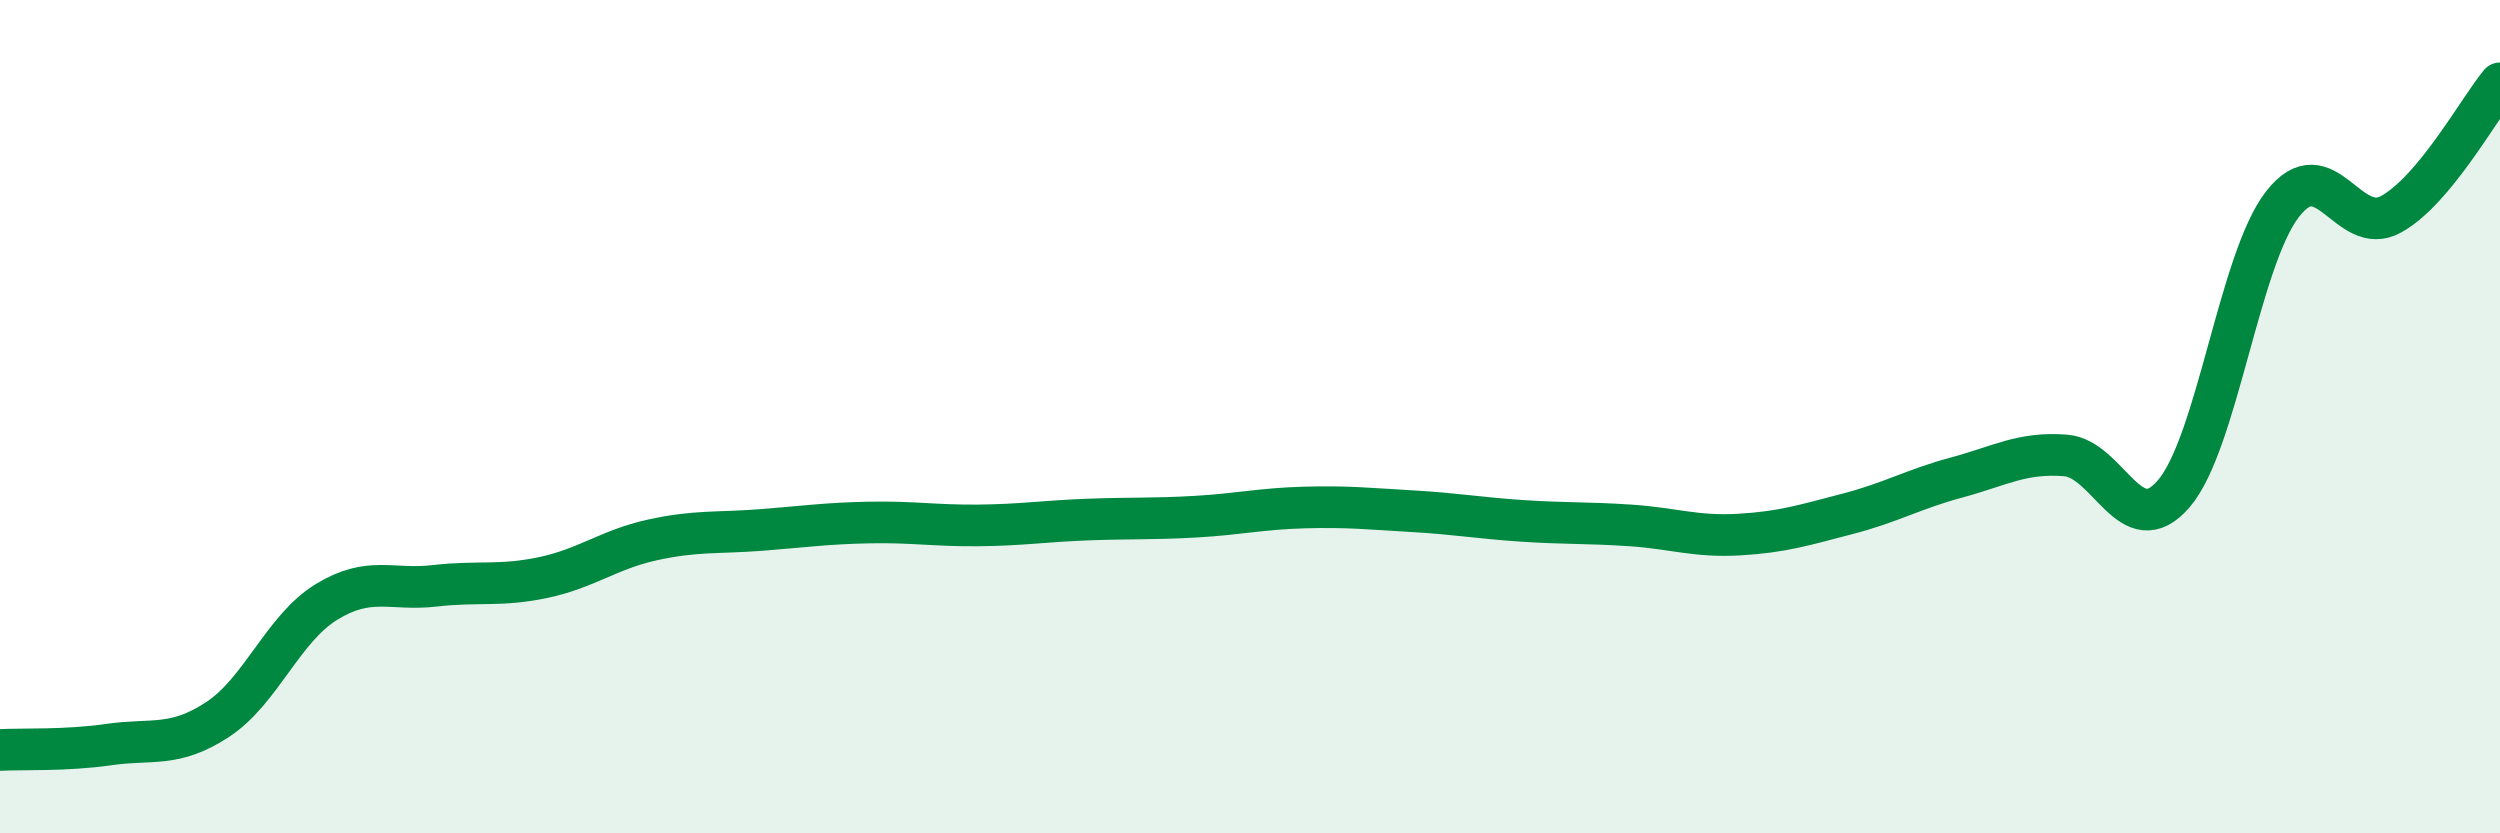
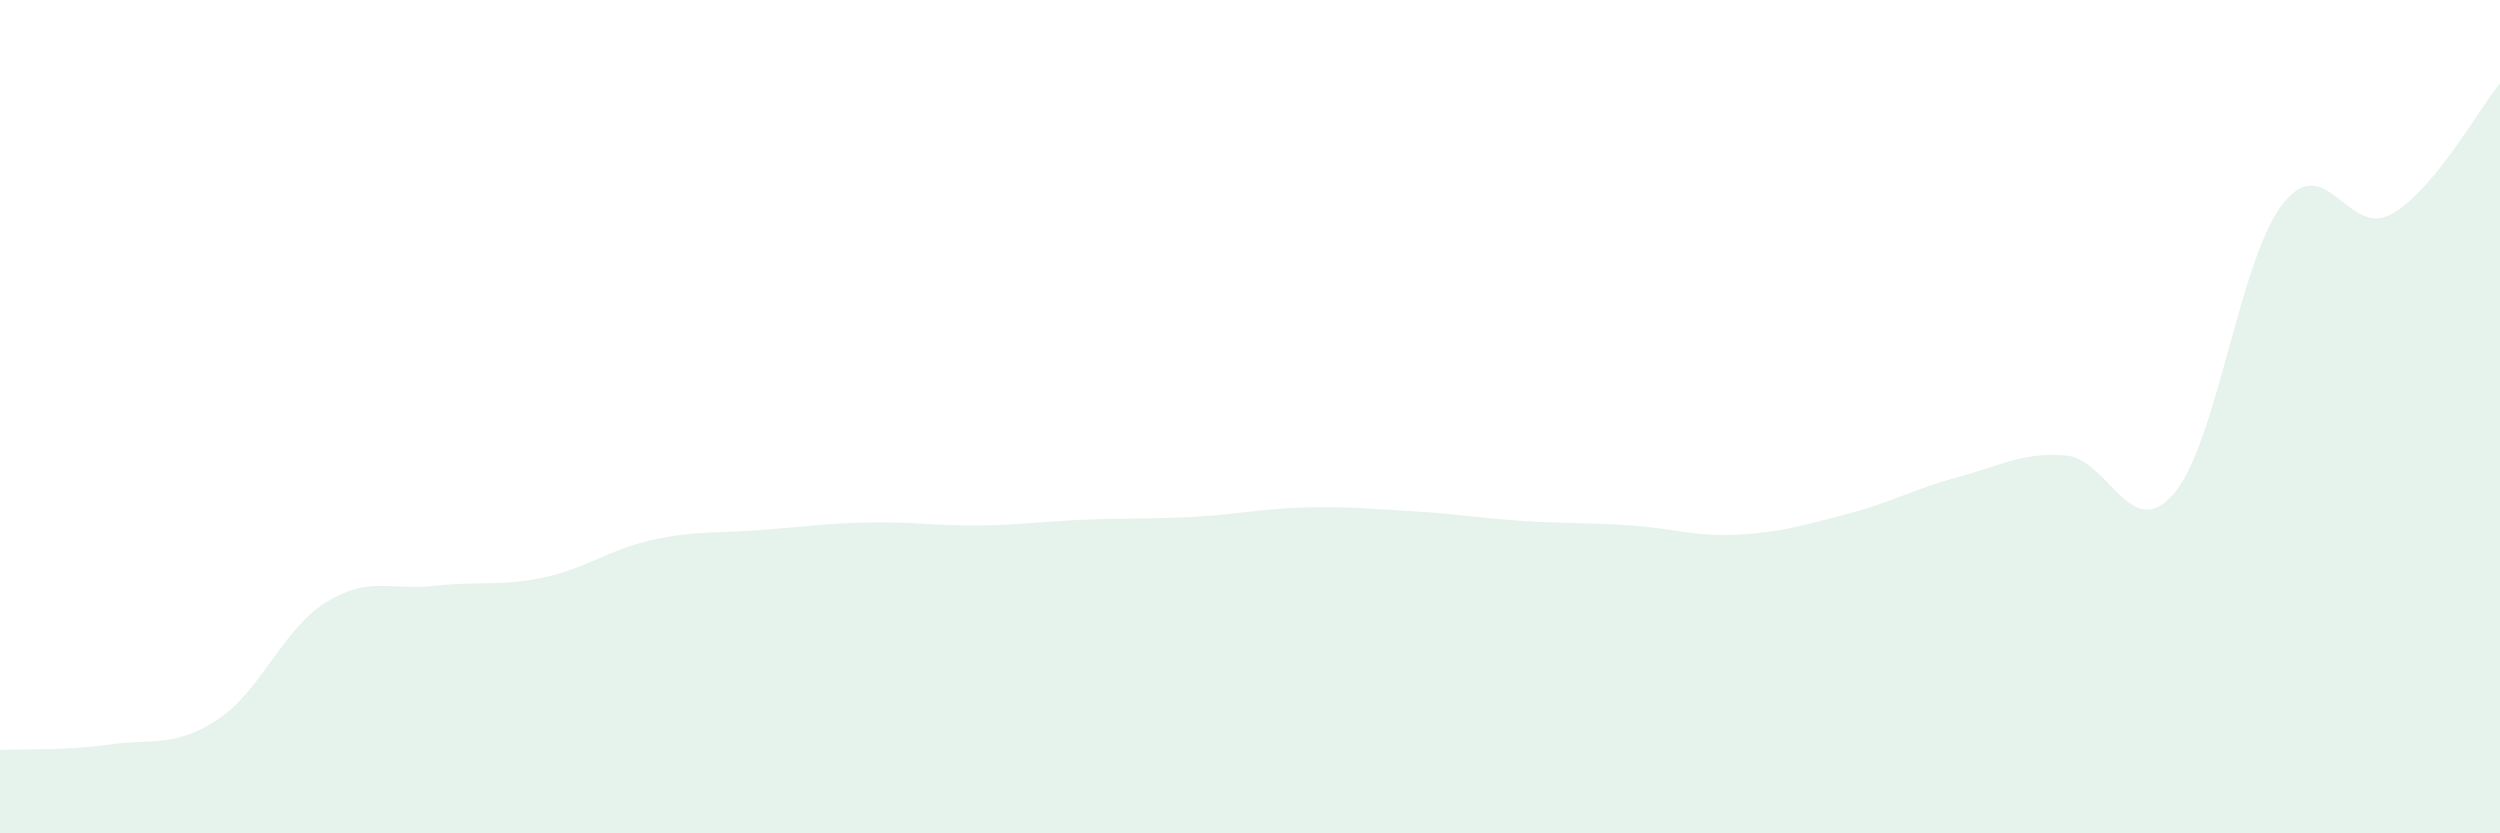
<svg xmlns="http://www.w3.org/2000/svg" width="60" height="20" viewBox="0 0 60 20">
  <path d="M 0,18 C 0.52,17.97 1.57,18.02 2.61,17.87 C 3.65,17.72 4.18,17.95 5.22,17.27 C 6.26,16.59 6.79,15.09 7.83,14.45 C 8.87,13.81 9.39,14.18 10.43,14.06 C 11.47,13.94 12,14.08 13.04,13.86 C 14.08,13.64 14.61,13.19 15.65,12.96 C 16.69,12.73 17.22,12.8 18.26,12.72 C 19.3,12.64 19.83,12.56 20.87,12.54 C 21.91,12.52 22.44,12.62 23.48,12.61 C 24.52,12.6 25.05,12.51 26.09,12.47 C 27.13,12.43 27.66,12.46 28.7,12.4 C 29.74,12.34 30.26,12.21 31.3,12.18 C 32.34,12.15 32.87,12.21 33.91,12.27 C 34.95,12.33 35.48,12.43 36.52,12.5 C 37.56,12.57 38.09,12.54 39.13,12.61 C 40.17,12.68 40.7,12.89 41.74,12.83 C 42.78,12.77 43.31,12.6 44.35,12.33 C 45.39,12.06 45.92,11.74 46.96,11.46 C 48,11.18 48.53,10.85 49.57,10.93 C 50.61,11.01 51.13,13.06 52.17,11.85 C 53.21,10.64 53.74,6.24 54.78,4.9 C 55.82,3.56 56.35,5.72 57.39,5.14 C 58.43,4.56 59.48,2.63 60,2L60 20L0 20Z" fill="#008740" opacity="0.1" stroke-linecap="round" stroke-linejoin="round" />
-   <path d="M 0,18 C 0.52,17.97 1.57,18.02 2.61,17.87 C 3.65,17.72 4.18,17.95 5.22,17.27 C 6.26,16.59 6.79,15.09 7.83,14.45 C 8.87,13.81 9.39,14.18 10.43,14.06 C 11.47,13.94 12,14.08 13.04,13.86 C 14.08,13.64 14.61,13.19 15.65,12.96 C 16.69,12.73 17.22,12.8 18.26,12.72 C 19.3,12.64 19.83,12.56 20.87,12.54 C 21.91,12.52 22.44,12.62 23.48,12.61 C 24.52,12.6 25.05,12.51 26.09,12.47 C 27.13,12.43 27.66,12.46 28.7,12.4 C 29.74,12.34 30.26,12.21 31.3,12.18 C 32.34,12.15 32.87,12.21 33.91,12.27 C 34.95,12.33 35.48,12.43 36.52,12.5 C 37.56,12.57 38.09,12.54 39.13,12.61 C 40.17,12.68 40.7,12.89 41.74,12.83 C 42.78,12.77 43.31,12.6 44.35,12.33 C 45.39,12.06 45.92,11.74 46.96,11.46 C 48,11.18 48.53,10.85 49.57,10.93 C 50.61,11.01 51.13,13.06 52.17,11.85 C 53.21,10.64 53.74,6.24 54.78,4.9 C 55.82,3.56 56.35,5.72 57.39,5.14 C 58.43,4.56 59.48,2.63 60,2" stroke="#008740" stroke-width="1" fill="none" stroke-linecap="round" stroke-linejoin="round" />
</svg>